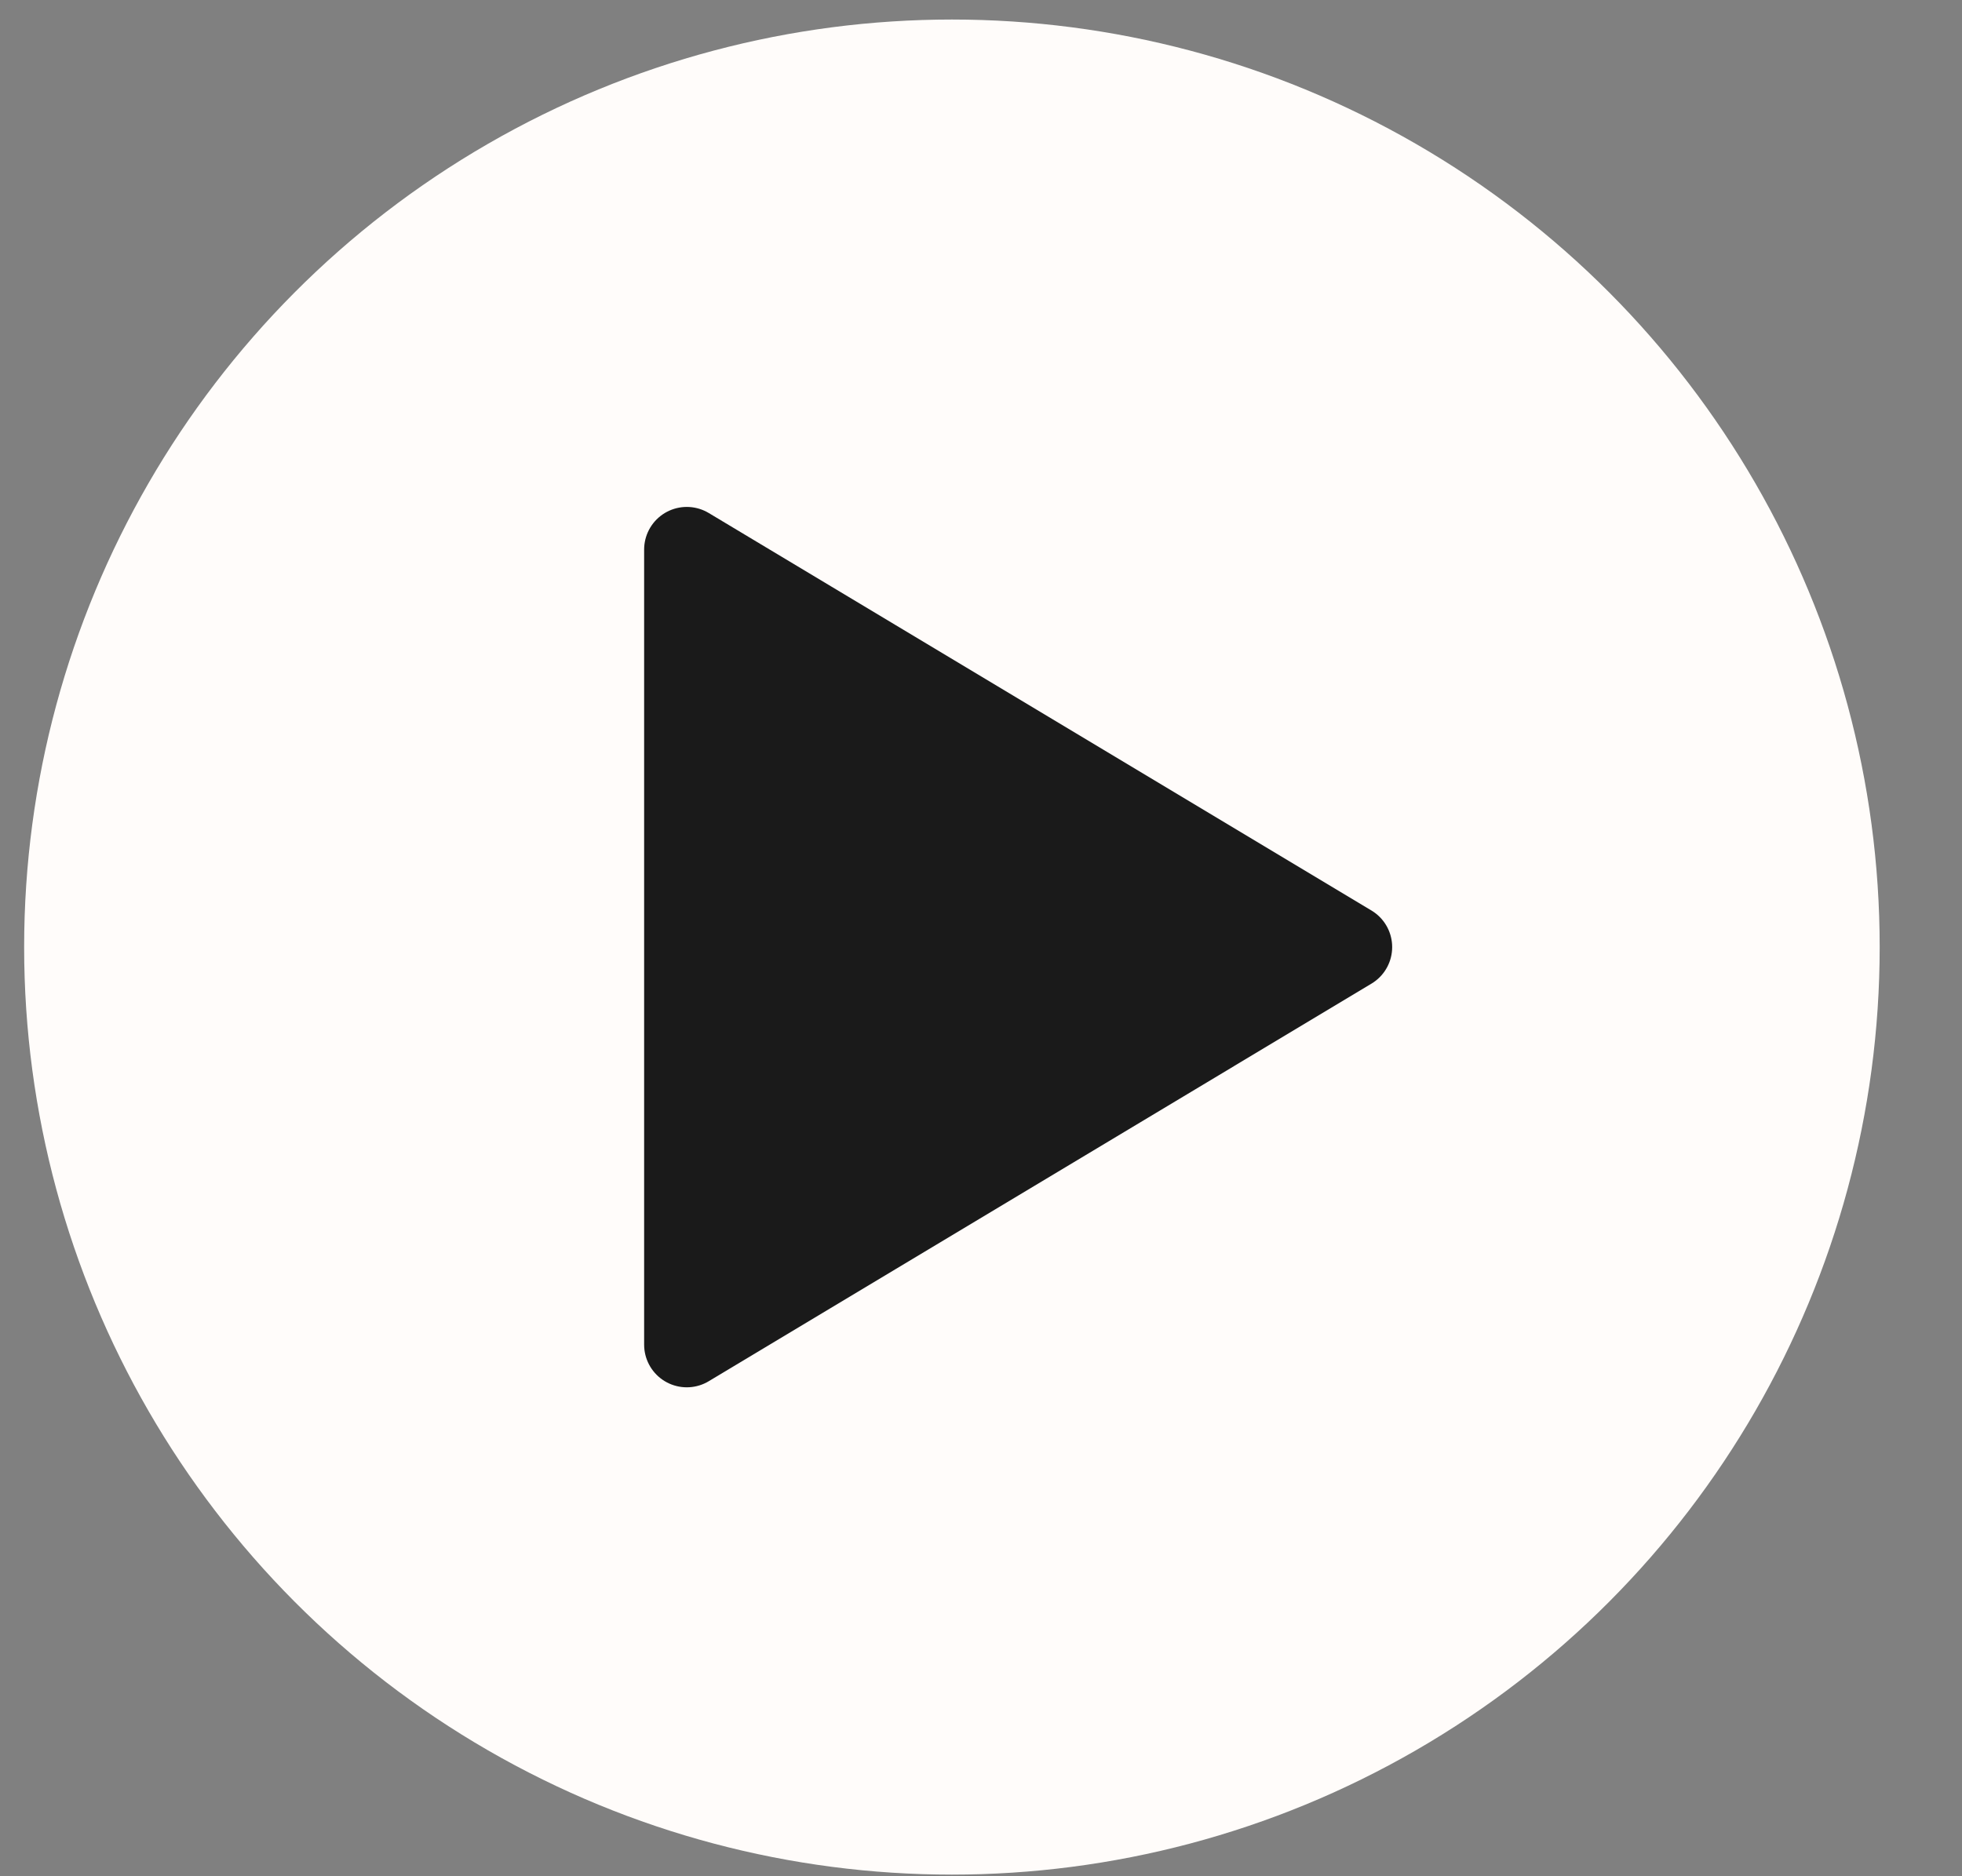
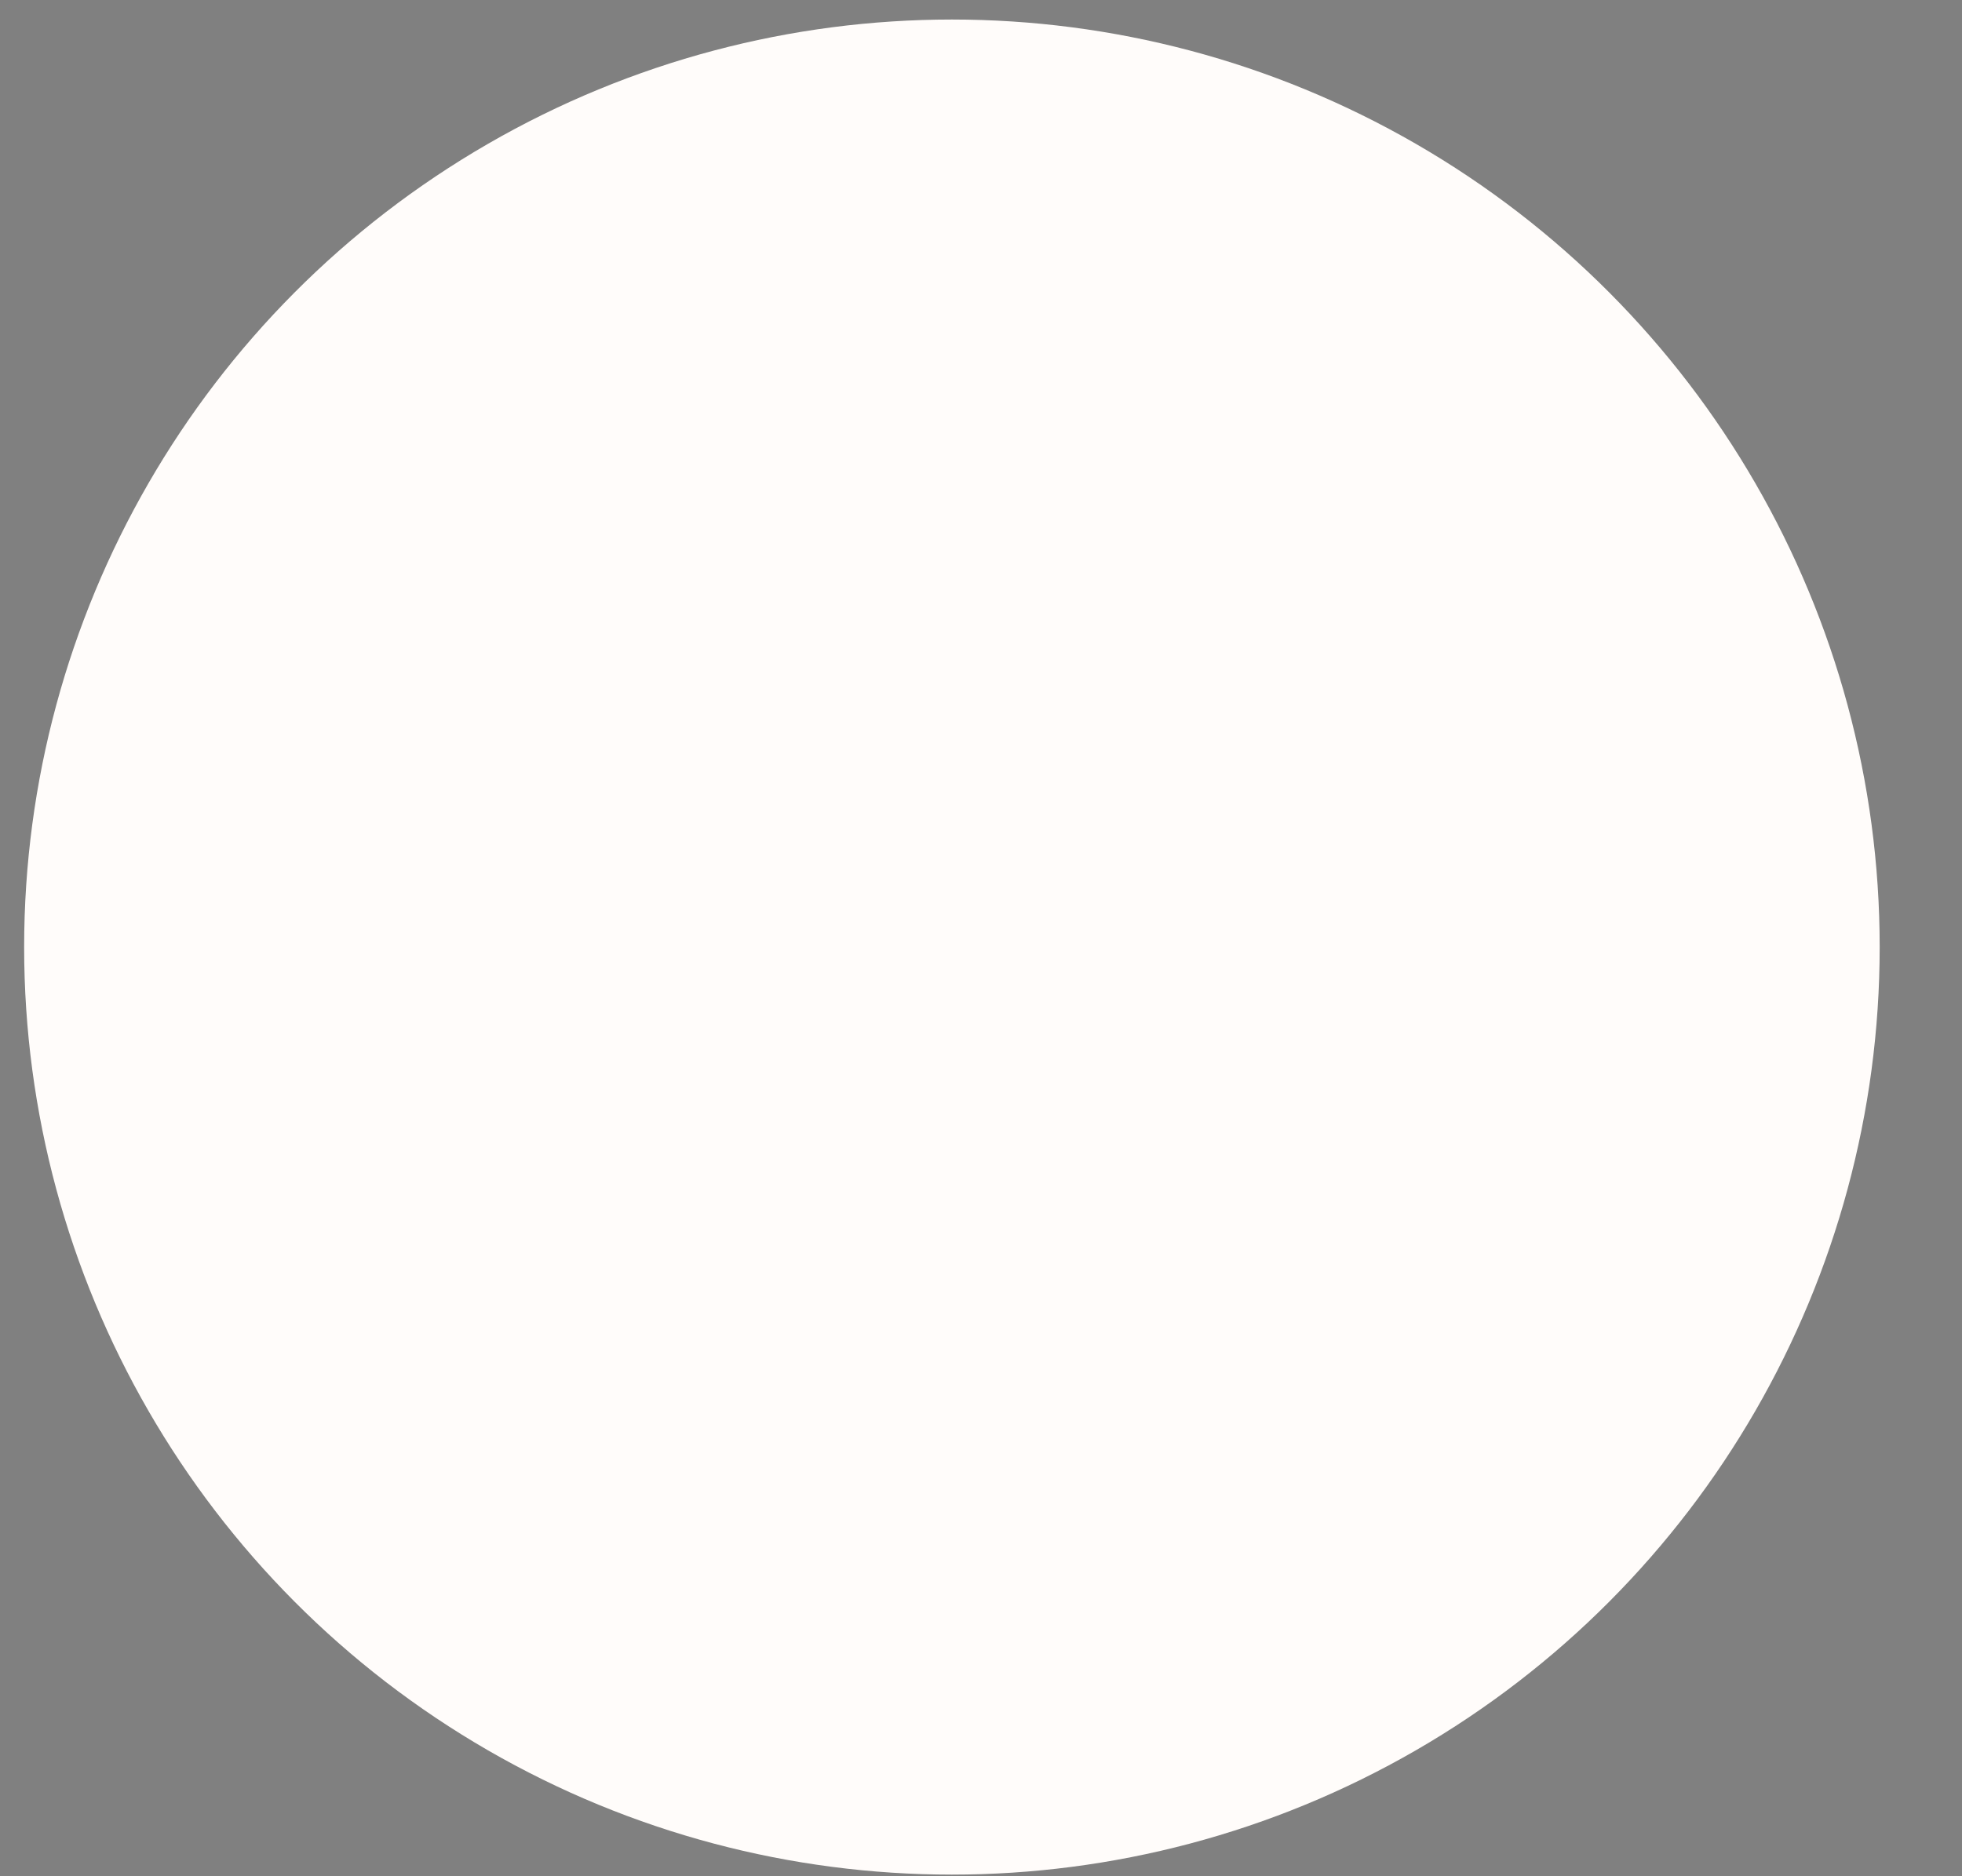
<svg xmlns="http://www.w3.org/2000/svg" width="23" height="22" viewBox="0 0 23 22" fill="none">
  <rect x="0" y="0" width="23" height="22" fill="#808080" stroke="none" />
  <circle cx="11.159" cy="11.105" r="10.876" fill="#FFFCFA" />
-   <path d="M8.051 6.444V15.767L15.82 11.105L8.051 6.444Z" fill="#1A1A1A" stroke="#1A1A1A" stroke-linejoin="round" />
</svg>